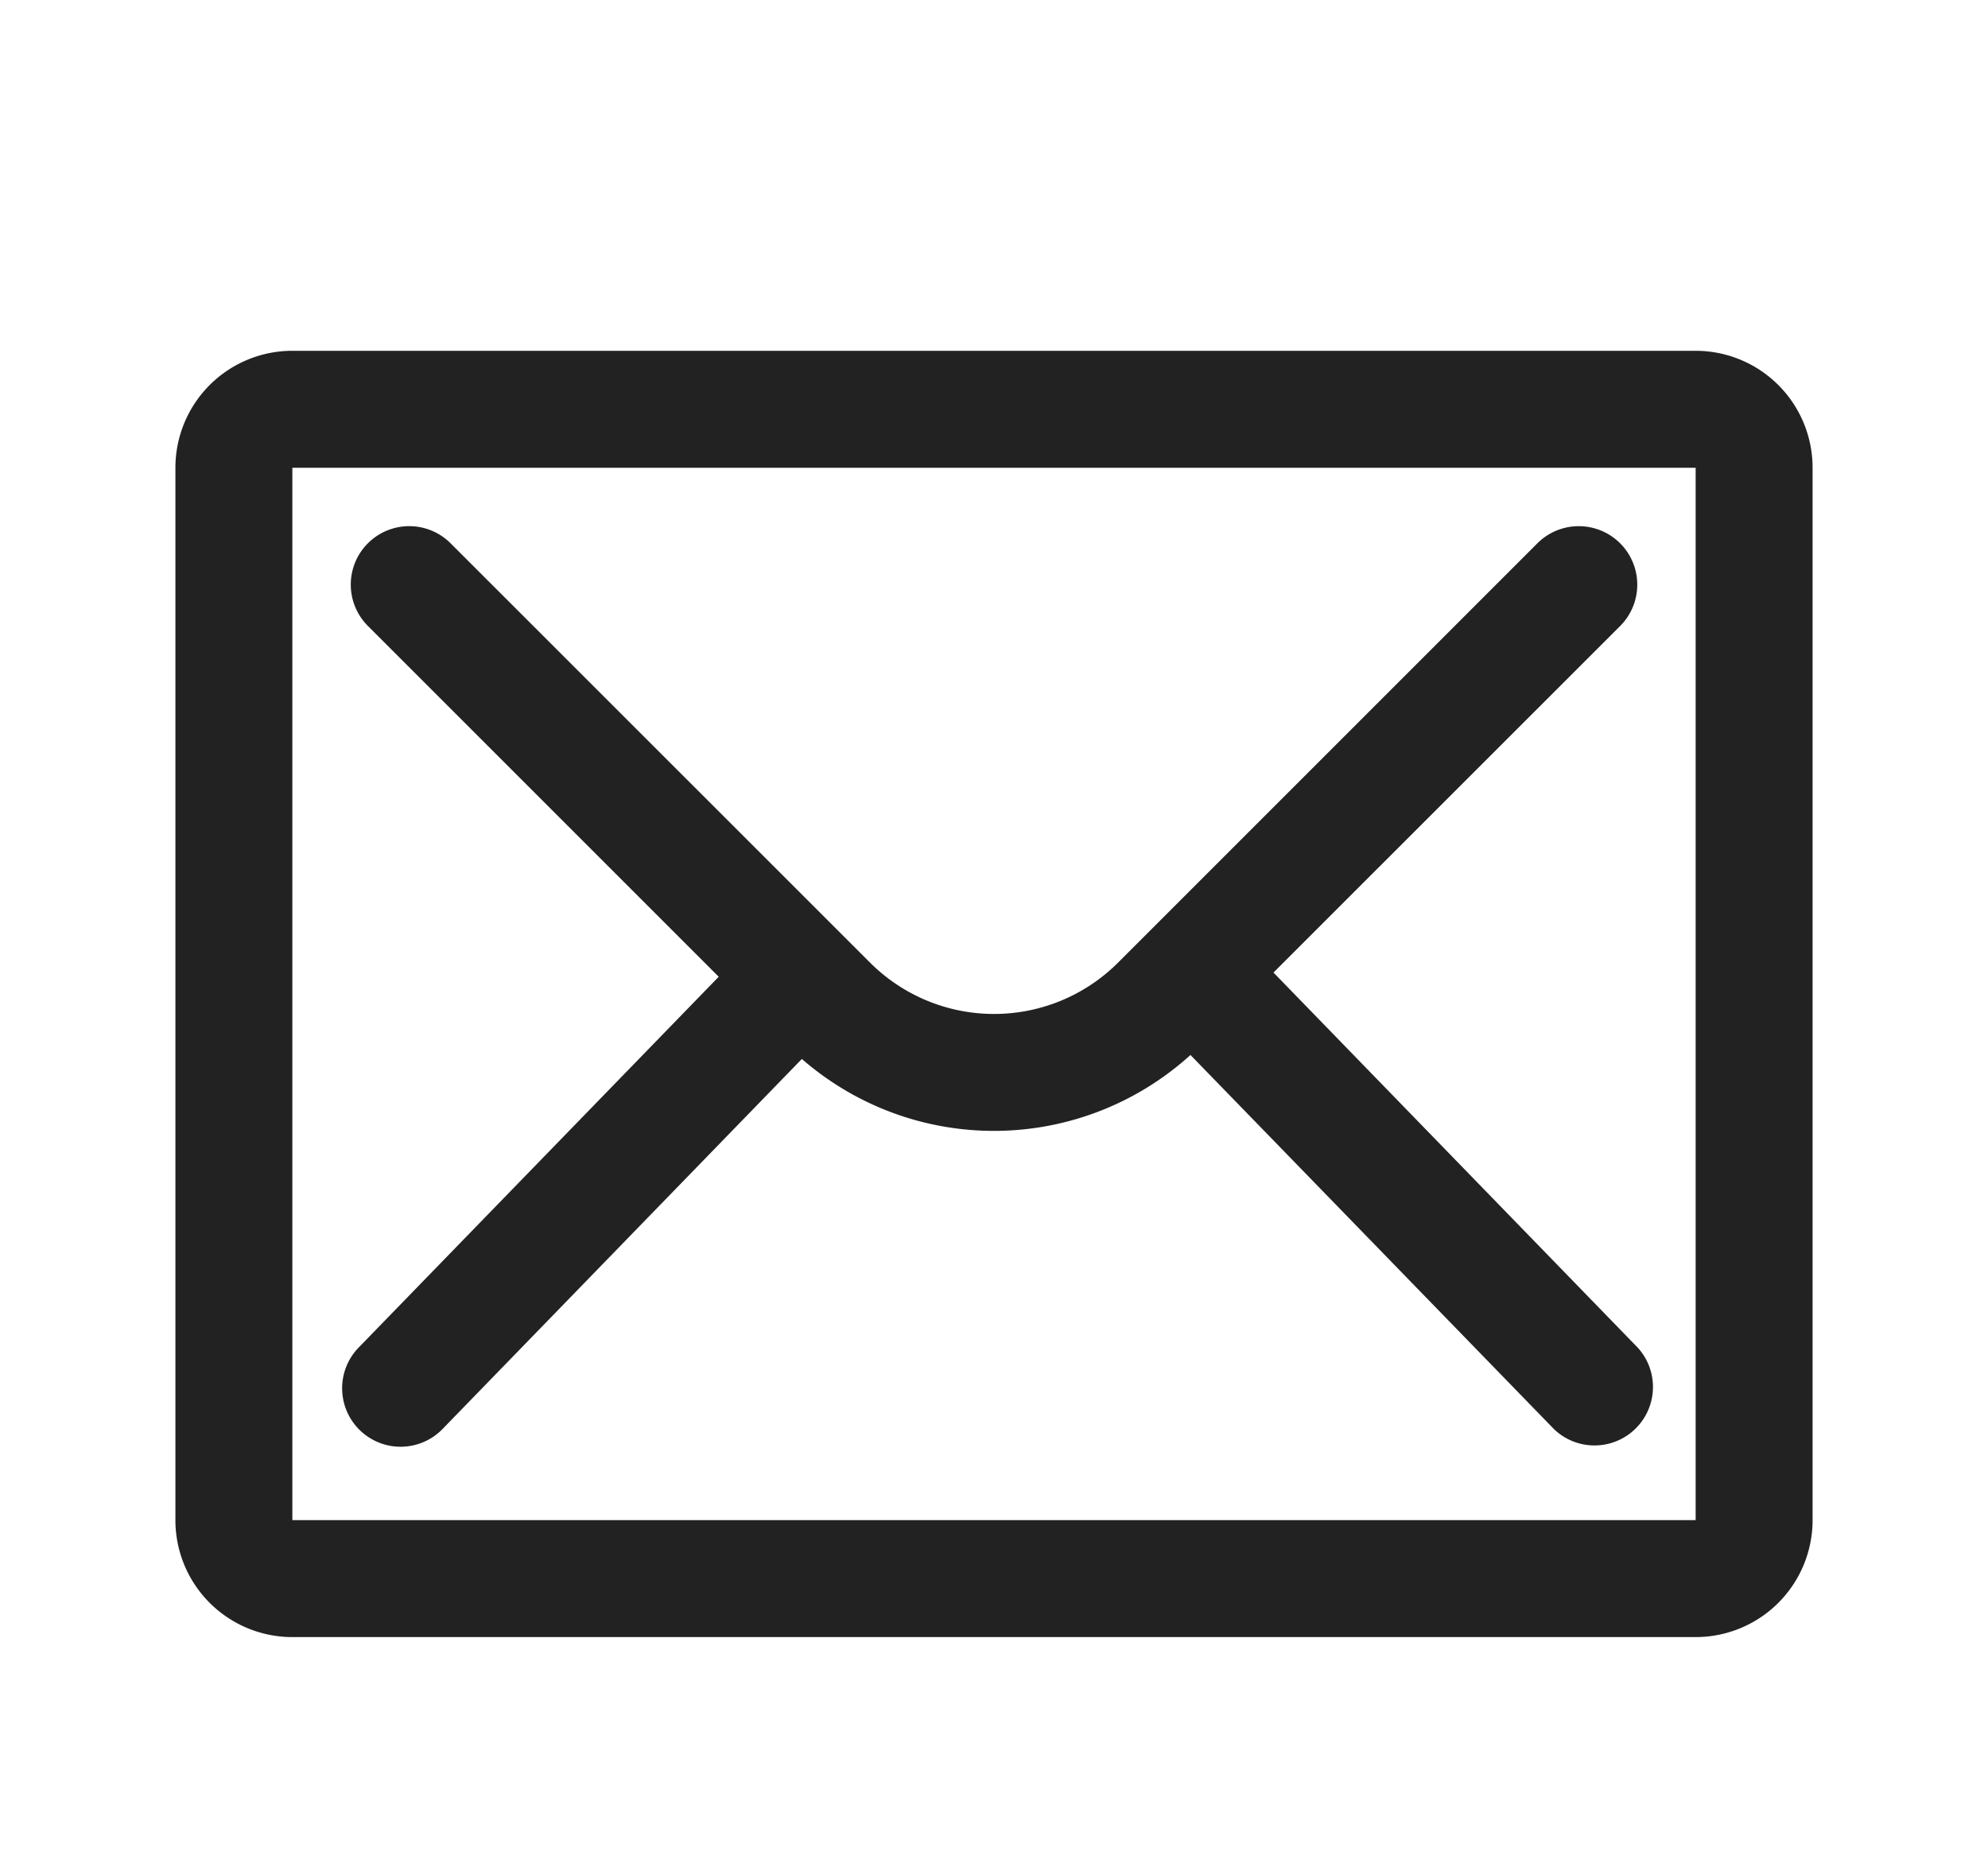
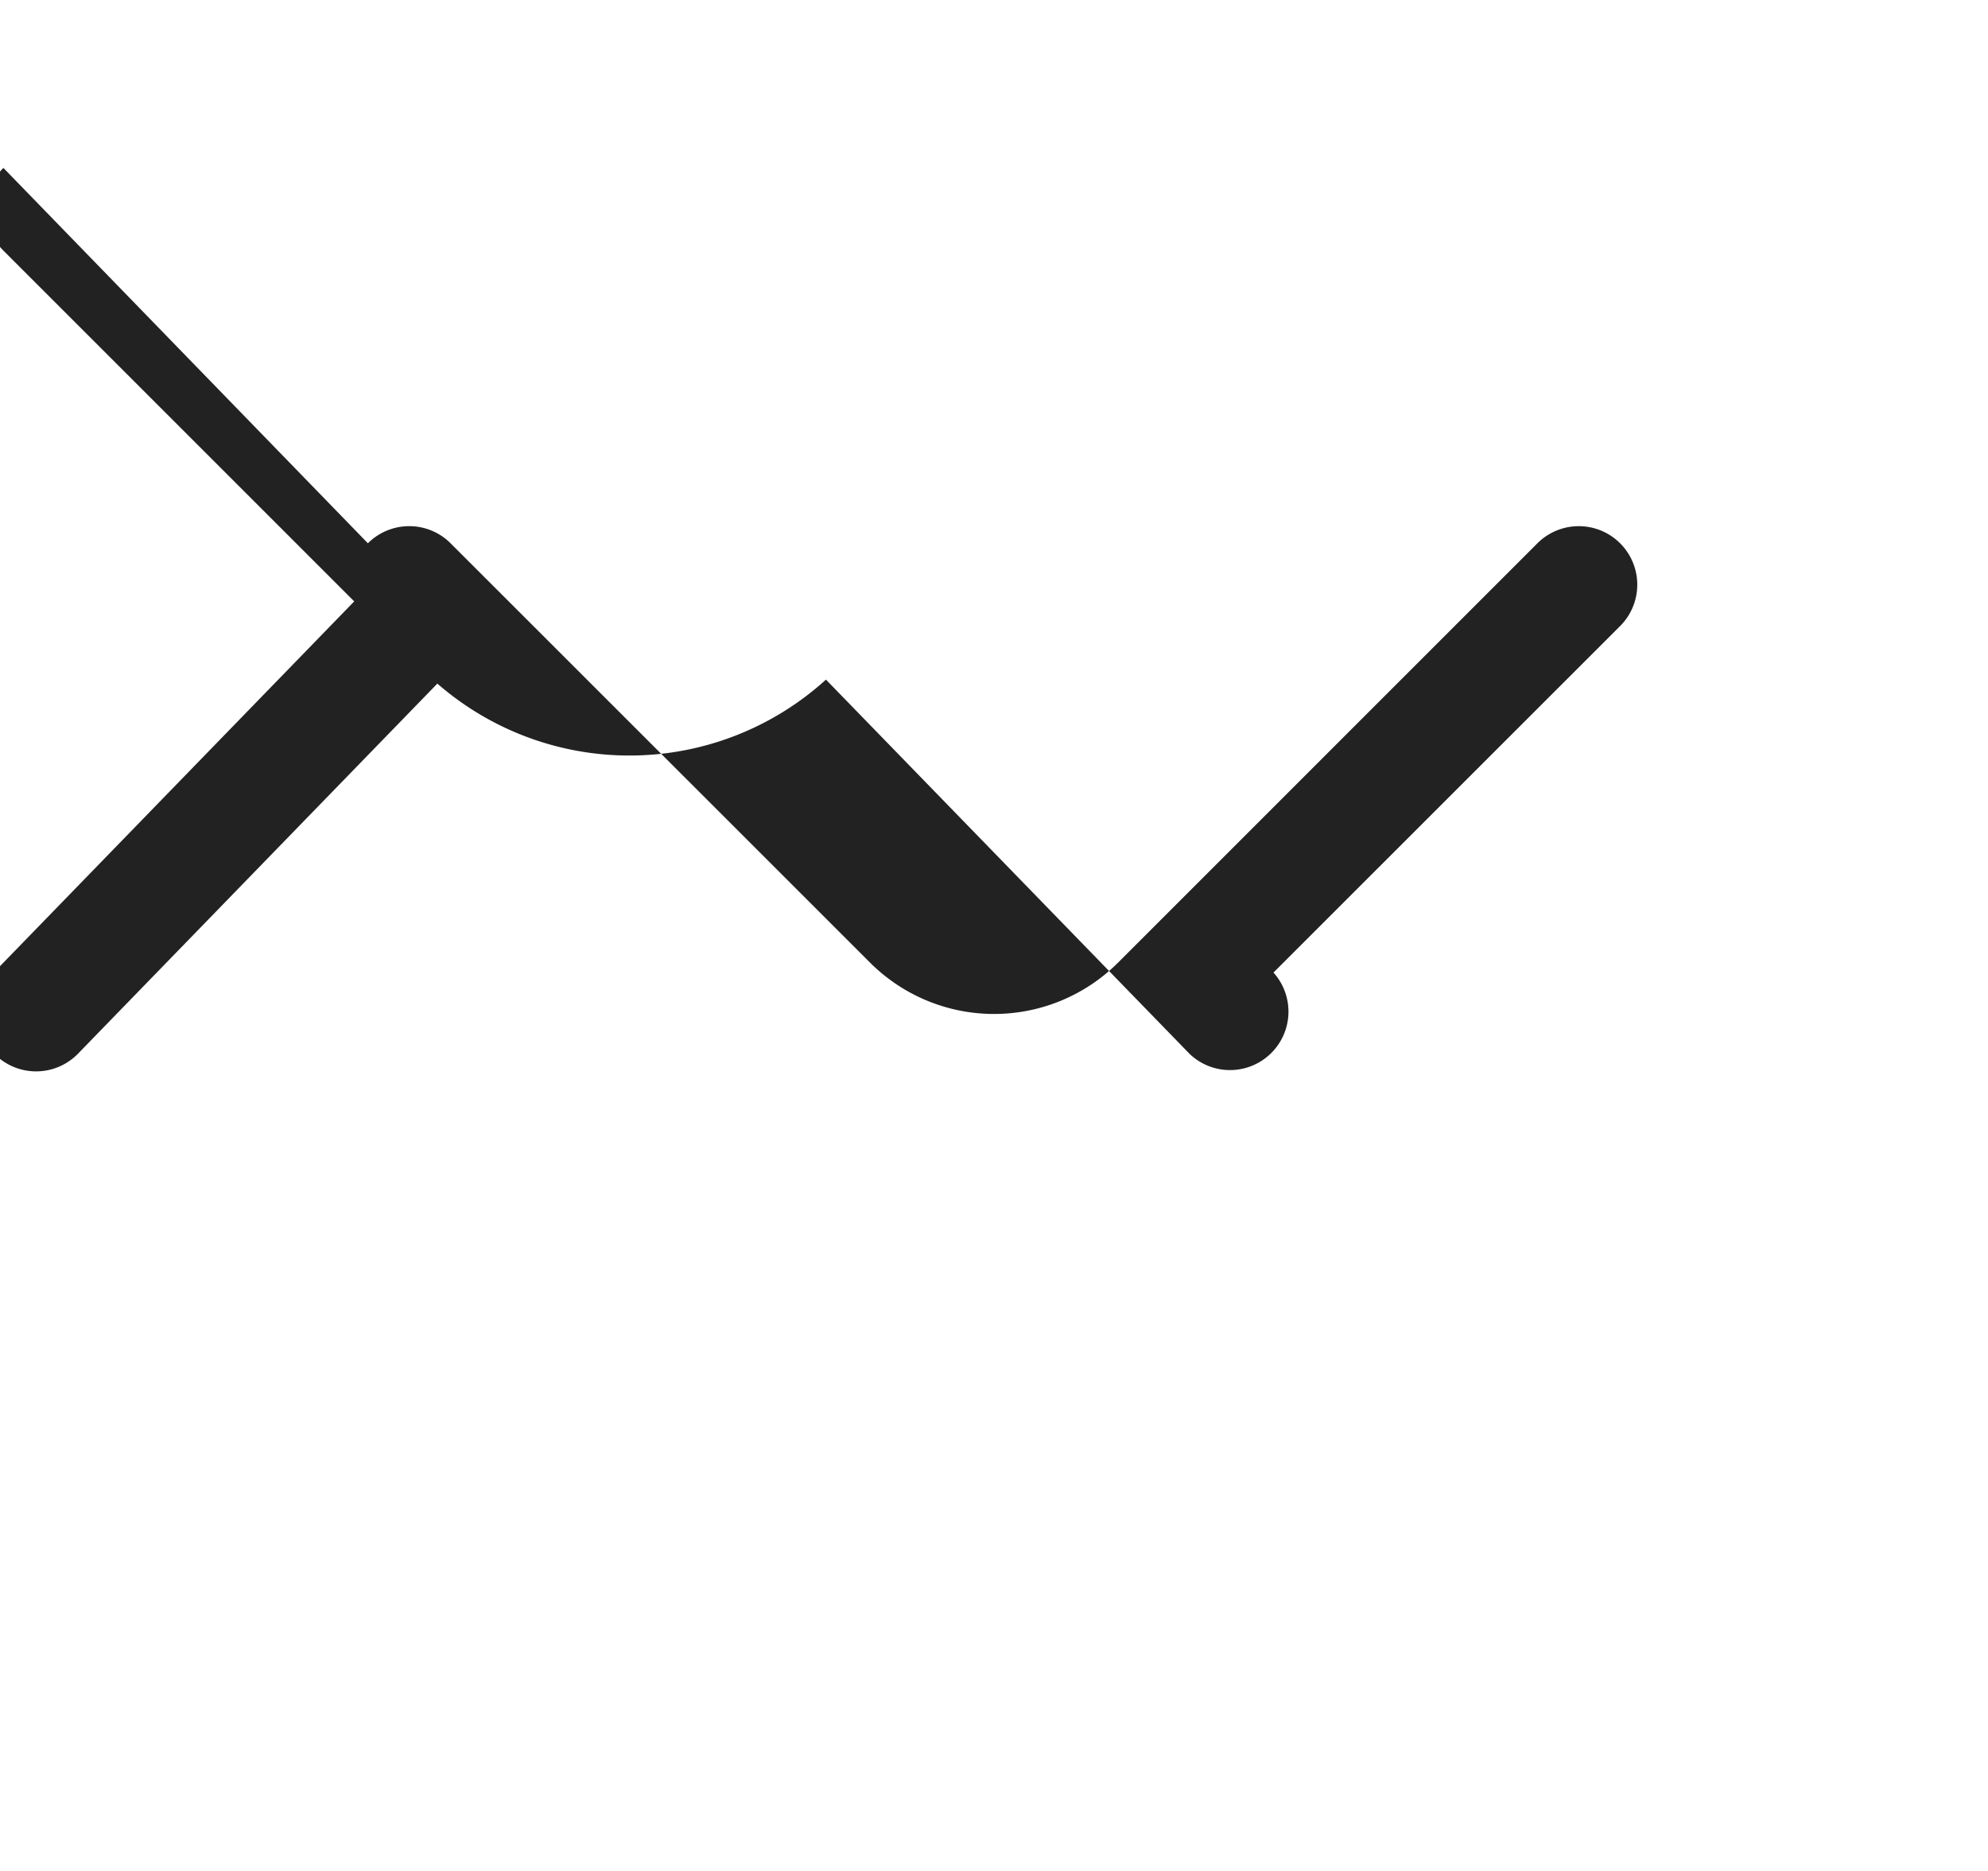
<svg xmlns="http://www.w3.org/2000/svg" width="17" height="16" fill="none" viewBox="0 0 17 16">
-   <path fill="#222" fill-rule="evenodd" d="M1.5 4a1 1 0 0 1 1-1h12a1 1 0 0 1 1 1v9a1 1 0 0 1-1 1h-12a1 1 0 0 1-1-1V4Zm1 0v9h12V4h-12Z" clip-rule="evenodd" />
-   <path fill="#222" fill-rule="evenodd" d="M3.146 4.646a.5.5 0 0 1 .707 0L7.44 8.232a1.5 1.5 0 0 0 2.121 0l3.586-3.586a.5.5 0 1 1 .707.708L10.89 8.317l3.117 3.21a.5.5 0 0 1-.717.696l-3.11-3.201a2.5 2.5 0 0 1-3.323.034l-3.075 3.167a.5.5 0 0 1-.718-.696l3.082-3.174-3-3a.5.5 0 0 1 0-.707Z" clip-rule="evenodd" />
+   <path fill="#222" fill-rule="evenodd" d="M3.146 4.646a.5.5 0 0 1 .707 0L7.44 8.232a1.5 1.5 0 0 0 2.121 0l3.586-3.586a.5.5 0 1 1 .707.708L10.89 8.317a.5.5 0 0 1-.717.696l-3.11-3.201a2.5 2.5 0 0 1-3.323.034l-3.075 3.167a.5.5 0 0 1-.718-.696l3.082-3.174-3-3a.5.5 0 0 1 0-.707Z" clip-rule="evenodd" />
</svg>